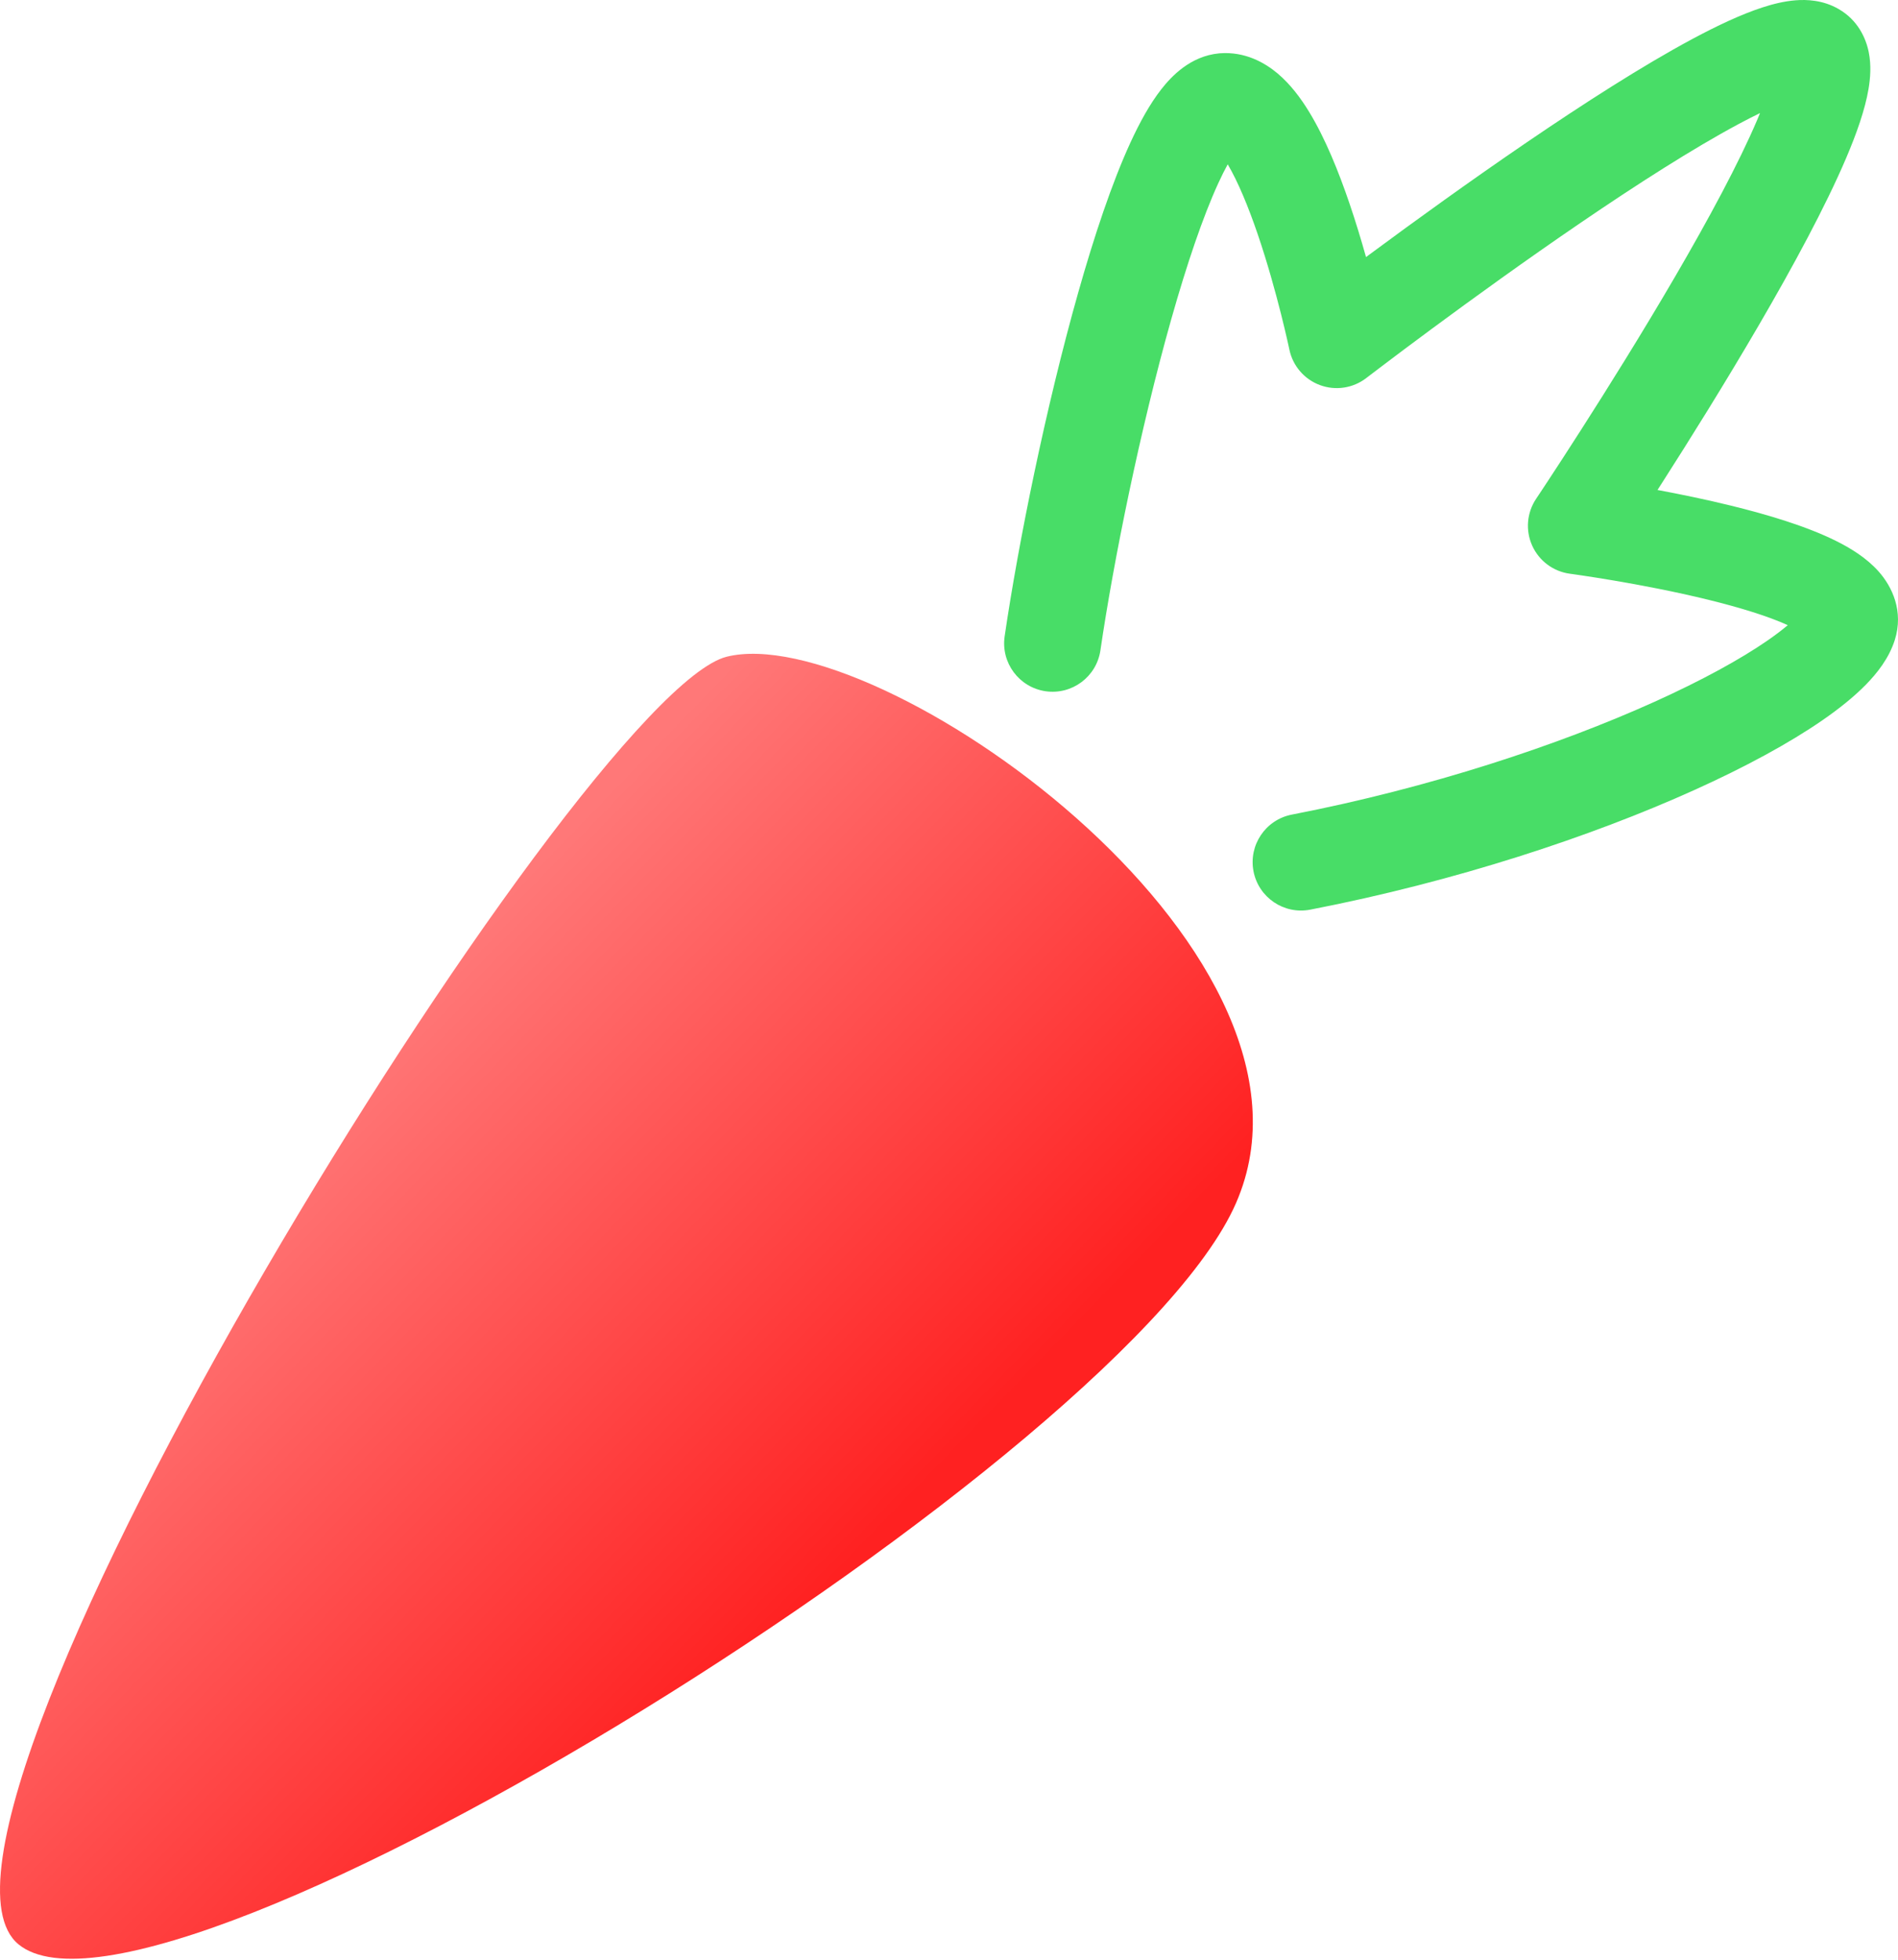
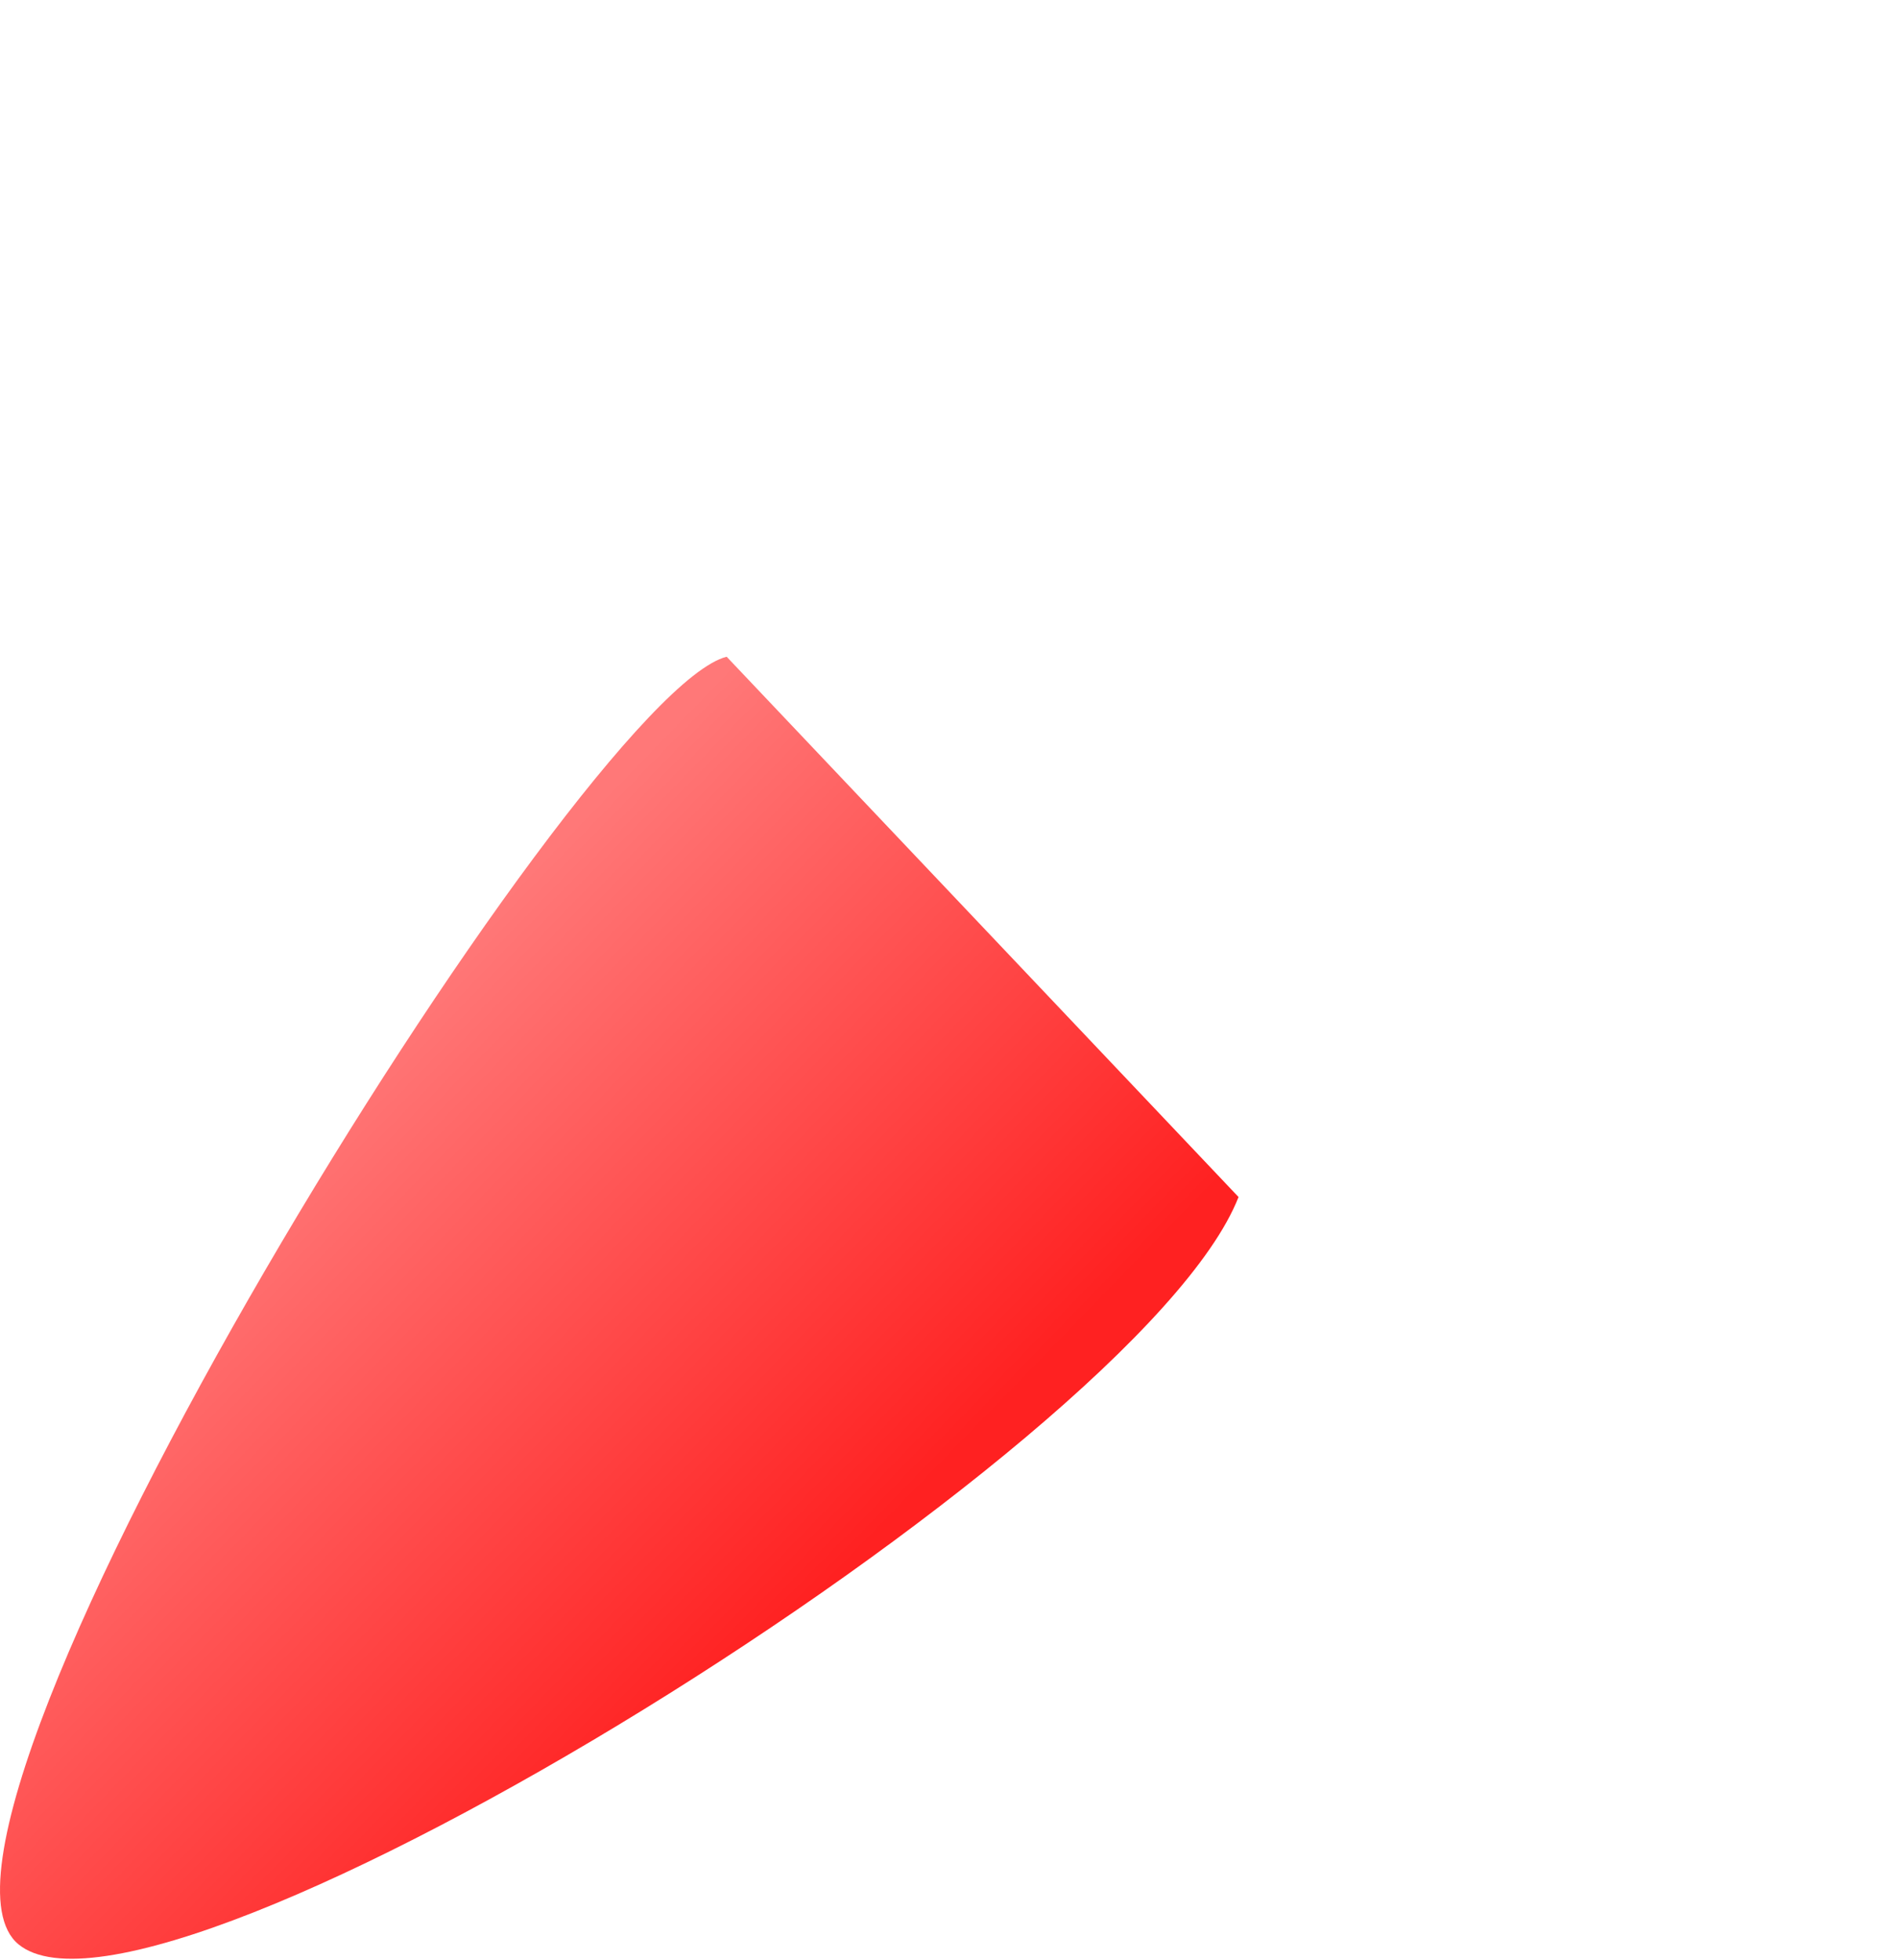
<svg xmlns="http://www.w3.org/2000/svg" width="247" height="255" viewBox="0 0 247 255" fill="none">
-   <path d="M161.179 155.737C148.205 188.851 20.591 268.053 2.389 252.948C-15.814 237.844 75.394 90.284 94.565 85.443C113.929 80.602 174.347 122.817 161.179 155.737Z" fill="url(#paint0_linear_23_10098)" />
-   <path fill-rule="evenodd" clip-rule="evenodd" d="M177.77 33.447C177.157 31.262 176.433 28.863 175.613 26.456C174.234 22.407 172.472 17.995 170.345 14.521C169.289 12.795 167.952 10.979 166.268 9.561C164.569 8.129 162.012 6.701 158.794 6.931C158.745 6.934 158.695 6.938 158.646 6.943C154.903 7.299 152.429 9.95 151.134 11.606C149.621 13.538 148.286 15.991 147.099 18.575C144.701 23.797 142.394 30.714 140.305 38.101C136.109 52.933 132.521 70.631 130.742 82.788C130.238 86.23 132.62 89.428 136.061 89.932C139.503 90.435 142.701 88.054 143.205 84.612C144.911 72.951 148.391 55.792 152.425 41.529C154.451 34.368 156.55 28.177 158.546 23.832C158.985 22.875 159.395 22.061 159.772 21.379C161.111 23.651 162.458 26.9 163.69 30.517C164.947 34.209 165.977 37.96 166.698 40.814C167.056 42.234 167.333 43.416 167.52 44.237C167.613 44.647 167.684 44.966 167.73 45.179L167.781 45.416L167.793 45.471L167.795 45.482C168.238 47.604 169.741 49.35 171.773 50.102C173.806 50.855 176.083 50.509 177.801 49.187L177.948 49.074L178.396 48.732C178.791 48.43 179.374 47.987 180.12 47.423C181.612 46.294 183.756 44.684 186.353 42.765C191.554 38.923 198.546 33.86 205.755 28.946C213 24.008 220.315 19.323 226.197 16.171C227.218 15.623 228.169 15.137 229.046 14.712C228.928 15.002 228.803 15.302 228.671 15.611C226.28 21.226 222.335 28.538 218.02 35.942C213.735 43.294 209.205 50.536 205.736 55.953C204.005 58.658 202.543 60.9 201.515 62.464C201.002 63.245 200.597 63.857 200.322 64.271L200.008 64.742L199.906 64.895C198.694 66.704 198.502 69.011 199.398 70.995C200.294 72.978 202.151 74.359 204.308 74.645L204.326 74.648L204.396 74.657L204.69 74.698C204.952 74.734 205.341 74.79 205.839 74.864C206.836 75.012 208.266 75.233 209.977 75.522C213.412 76.104 217.915 76.953 222.299 78.028C226.423 79.04 230.1 80.173 232.657 81.336C231.948 81.936 231.068 82.61 230.001 83.347C226.504 85.761 221.505 88.512 215.28 91.321C202.854 96.926 186.136 102.492 168.115 105.983C164.7 106.645 162.468 109.949 163.129 113.364C163.791 116.779 167.095 119.011 170.51 118.349C189.476 114.675 207.13 108.816 220.459 102.803C227.111 99.802 232.836 96.696 237.157 93.712C239.314 92.223 241.248 90.678 242.799 89.099C244.264 87.608 245.826 85.65 246.578 83.28C247.774 79.507 246.222 76.316 244.484 74.358C242.892 72.565 240.769 71.285 238.897 70.357C235.05 68.45 229.99 66.946 225.301 65.795C221.979 64.98 218.639 64.294 215.702 63.747C215.912 63.42 216.126 63.086 216.344 62.745C219.866 57.245 224.497 49.843 228.902 42.284C233.278 34.777 237.55 26.912 240.26 20.545C241.591 17.421 242.713 14.274 243.17 11.544C243.394 10.201 243.54 8.502 243.19 6.775C242.819 4.942 241.761 2.603 239.267 1.173C237.218 -0.015 235.081 -0.07 233.692 0.037C232.19 0.154 230.69 0.532 229.329 0.977C226.592 1.869 223.46 3.347 220.247 5.069C213.766 8.542 206.013 13.527 198.661 18.538C191.274 23.573 184.143 28.737 178.868 32.635C178.493 32.912 178.126 33.183 177.77 33.447ZM232.969 12.081C232.979 12.087 232.988 12.092 232.998 12.098L232.943 12.066C232.952 12.071 232.96 12.076 232.969 12.081ZM234.655 12.597C234.712 12.596 234.719 12.591 234.665 12.596C234.662 12.596 234.658 12.596 234.655 12.597ZM161.5 18.875C161.5 18.872 161.472 18.893 161.416 18.948C161.473 18.906 161.5 18.878 161.5 18.875Z" fill="#48DD67" />
+   <path d="M161.179 155.737C148.205 188.851 20.591 268.053 2.389 252.948C-15.814 237.844 75.394 90.284 94.565 85.443Z" fill="url(#paint0_linear_23_10098)" />
  <defs>
    <linearGradient id="paint0_linear_23_10098" x1="103.248" y1="210.744" x2="34.434" y2="143.968" gradientUnits="userSpaceOnUse">
      <stop stop-color="#FF2121" />
      <stop offset="0.964" stop-color="#FF7878" />
    </linearGradient>
  </defs>
</svg>